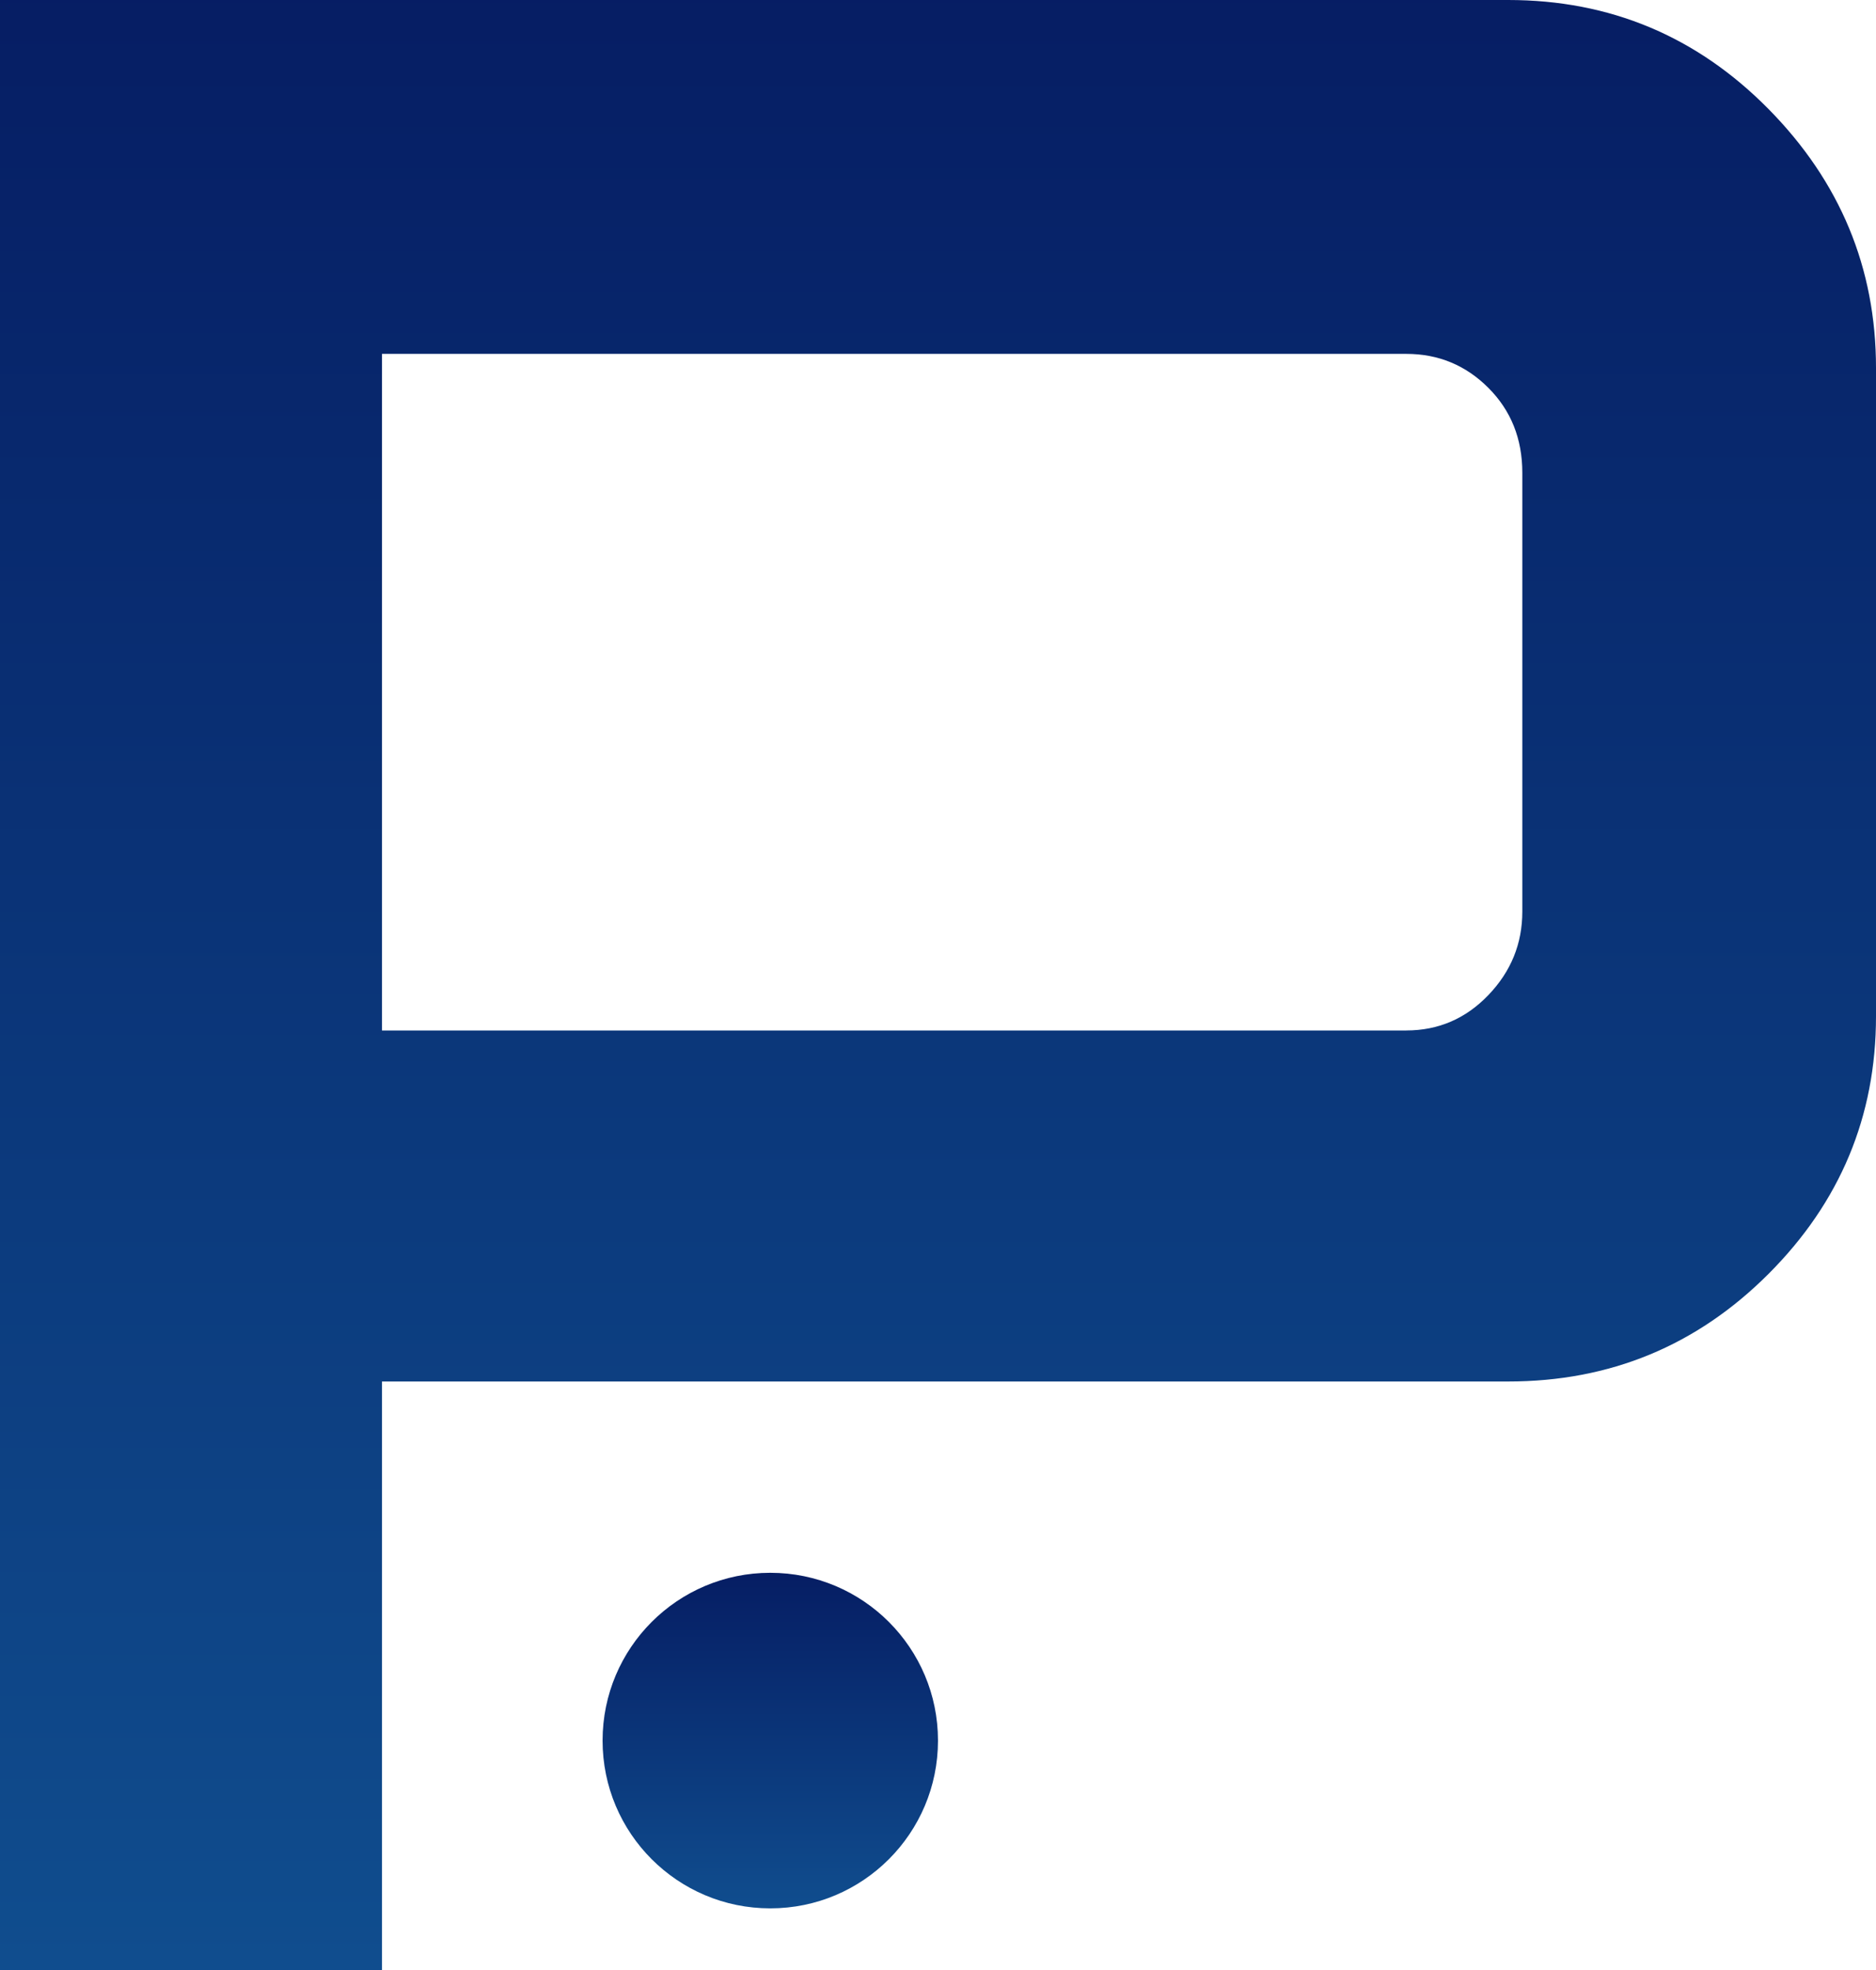
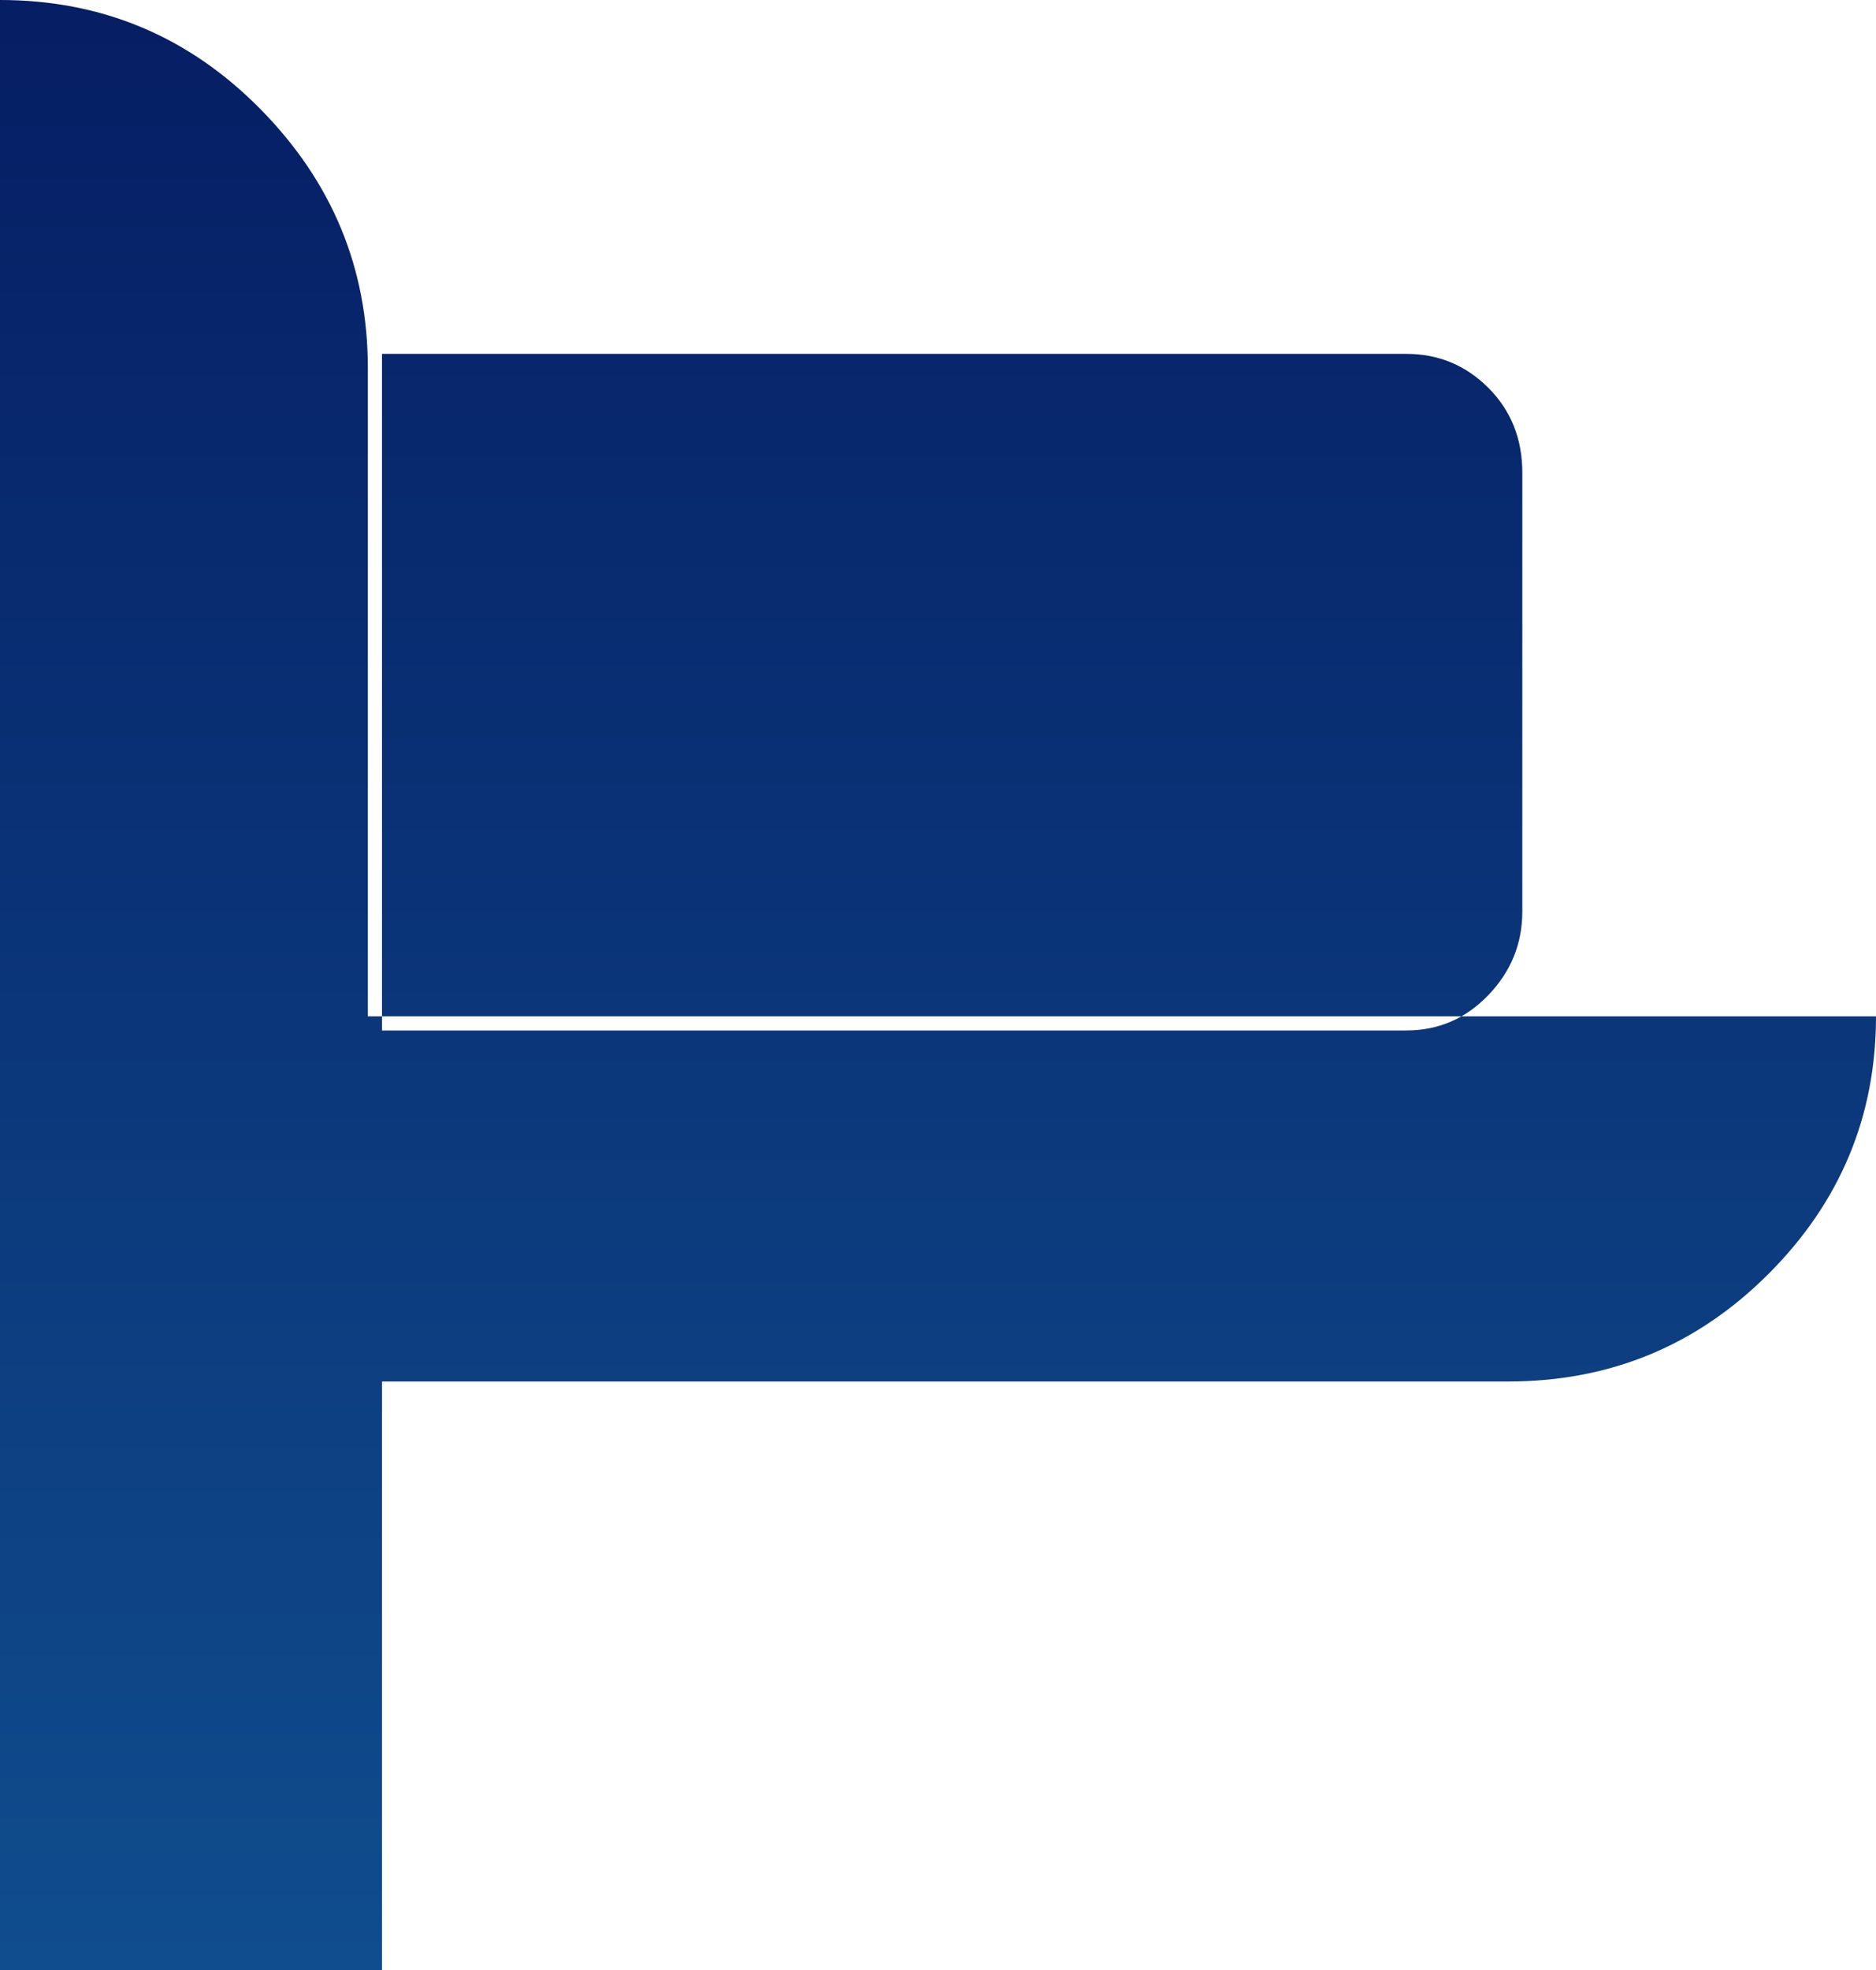
<svg xmlns="http://www.w3.org/2000/svg" xmlns:xlink="http://www.w3.org/1999/xlink" id="Layer_2" data-name="Layer 2" viewBox="0 0 666.37 699.54">
  <defs>
    <style>
      .cls-1 {
        fill: url(#linear-gradient-2);
      }

      .cls-2 {
        fill: url(#linear-gradient);
      }
    </style>
    <linearGradient id="linear-gradient" x1="333.19" y1="-108.88" x2="333.19" y2="2442.12" gradientUnits="userSpaceOnUse">
      <stop offset="0" stop-color="#04165d" />
      <stop offset="1" stop-color="#29c4f8" />
    </linearGradient>
    <linearGradient id="linear-gradient-2" x1="273.61" y1="539.85" x2="273.61" y2="974.33" xlink:href="#linear-gradient" />
  </defs>
  <g id="Layer_1-2" data-name="Layer 1">
    <g>
-       <path class="cls-2" d="M666.37,360.83c0,35.52-12.74,66.01-38.19,91.46-25.47,25.47-56.28,38.19-92.47,38.19H135.69v209.06H0V0h535.71c36.18,0,67,12.91,92.47,38.7,25.46,25.8,38.19,56.46,38.19,91.96v230.17ZM499.53,365.85c11.39,0,21.11-4.18,29.15-12.56,8.04-8.37,12.06-18.25,12.06-29.65v-155.79c0-12.06-4.02-22.11-12.06-30.15-8.04-8.04-17.76-12.06-29.15-12.06H135.69v240.22h363.84Z" />
-       <circle class="cls-1" cx="273.61" cy="617.97" r="59.57" />
+       <path class="cls-2" d="M666.37,360.83c0,35.52-12.74,66.01-38.19,91.46-25.47,25.47-56.28,38.19-92.47,38.19H135.69v209.06H0V0c36.18,0,67,12.91,92.47,38.7,25.46,25.8,38.19,56.46,38.19,91.96v230.17ZM499.53,365.85c11.39,0,21.11-4.18,29.15-12.56,8.04-8.37,12.06-18.25,12.06-29.65v-155.79c0-12.06-4.02-22.11-12.06-30.15-8.04-8.04-17.76-12.06-29.15-12.06H135.69v240.22h363.84Z" />
    </g>
  </g>
</svg>